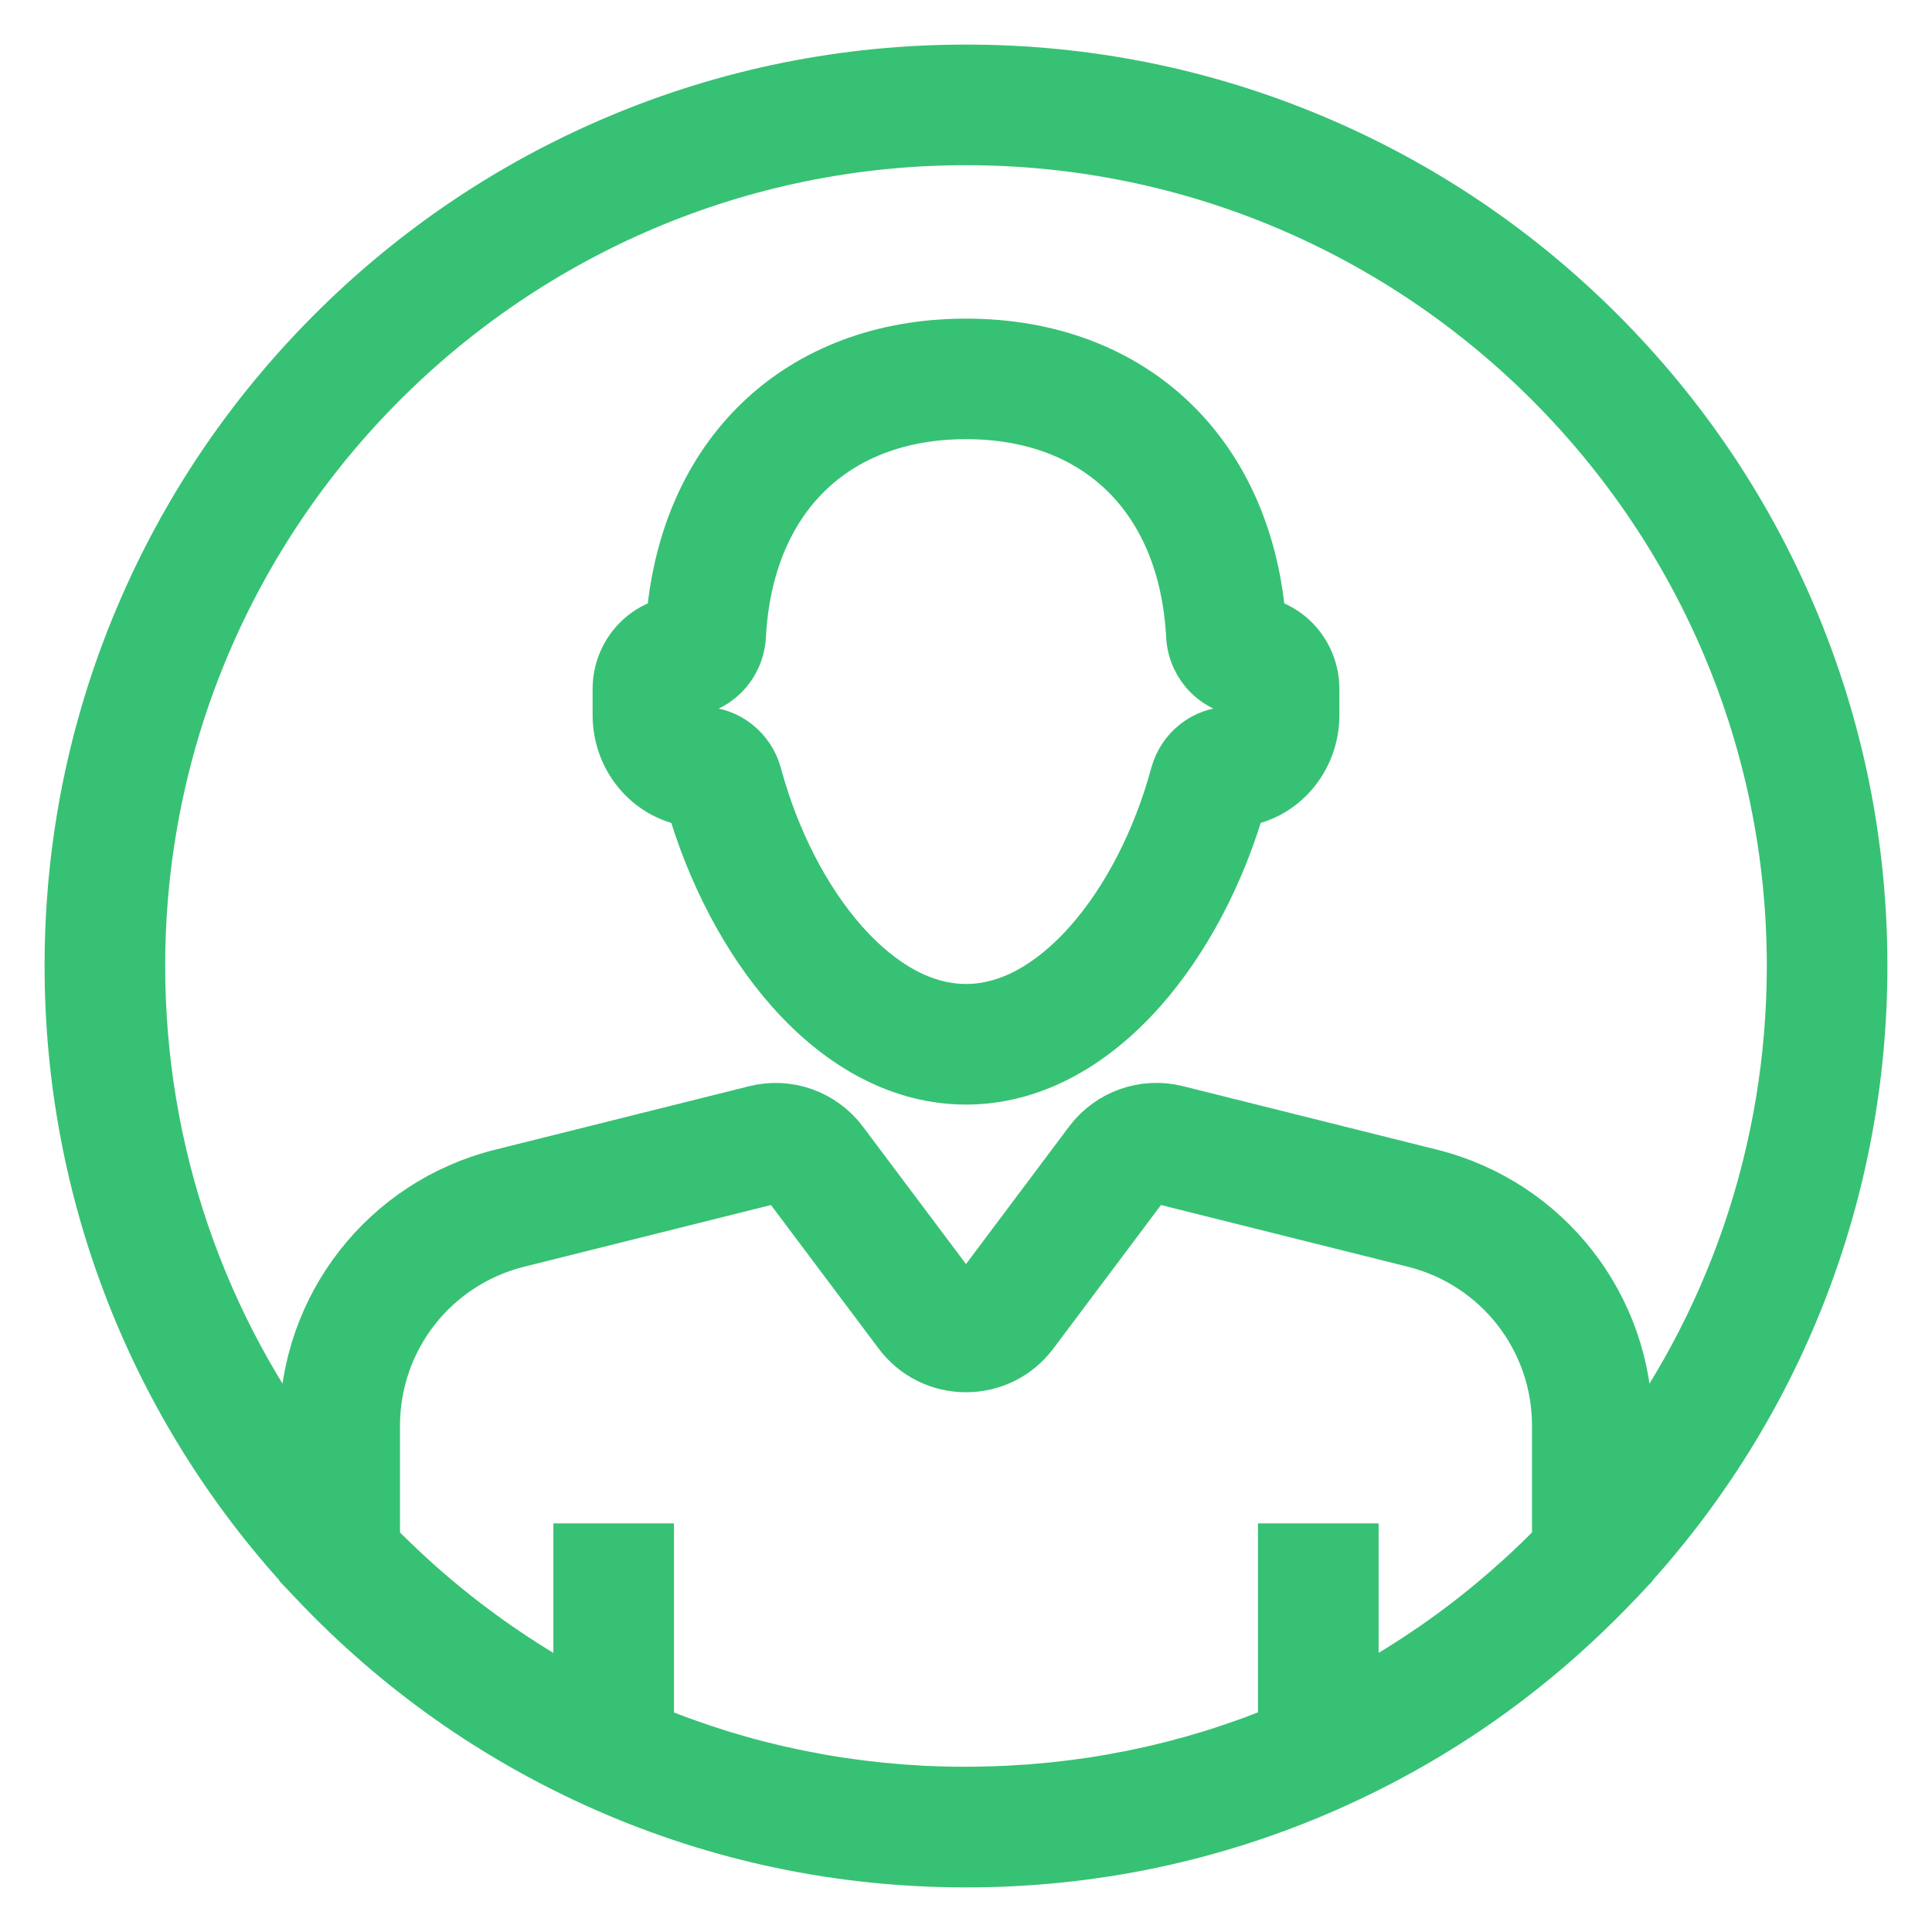
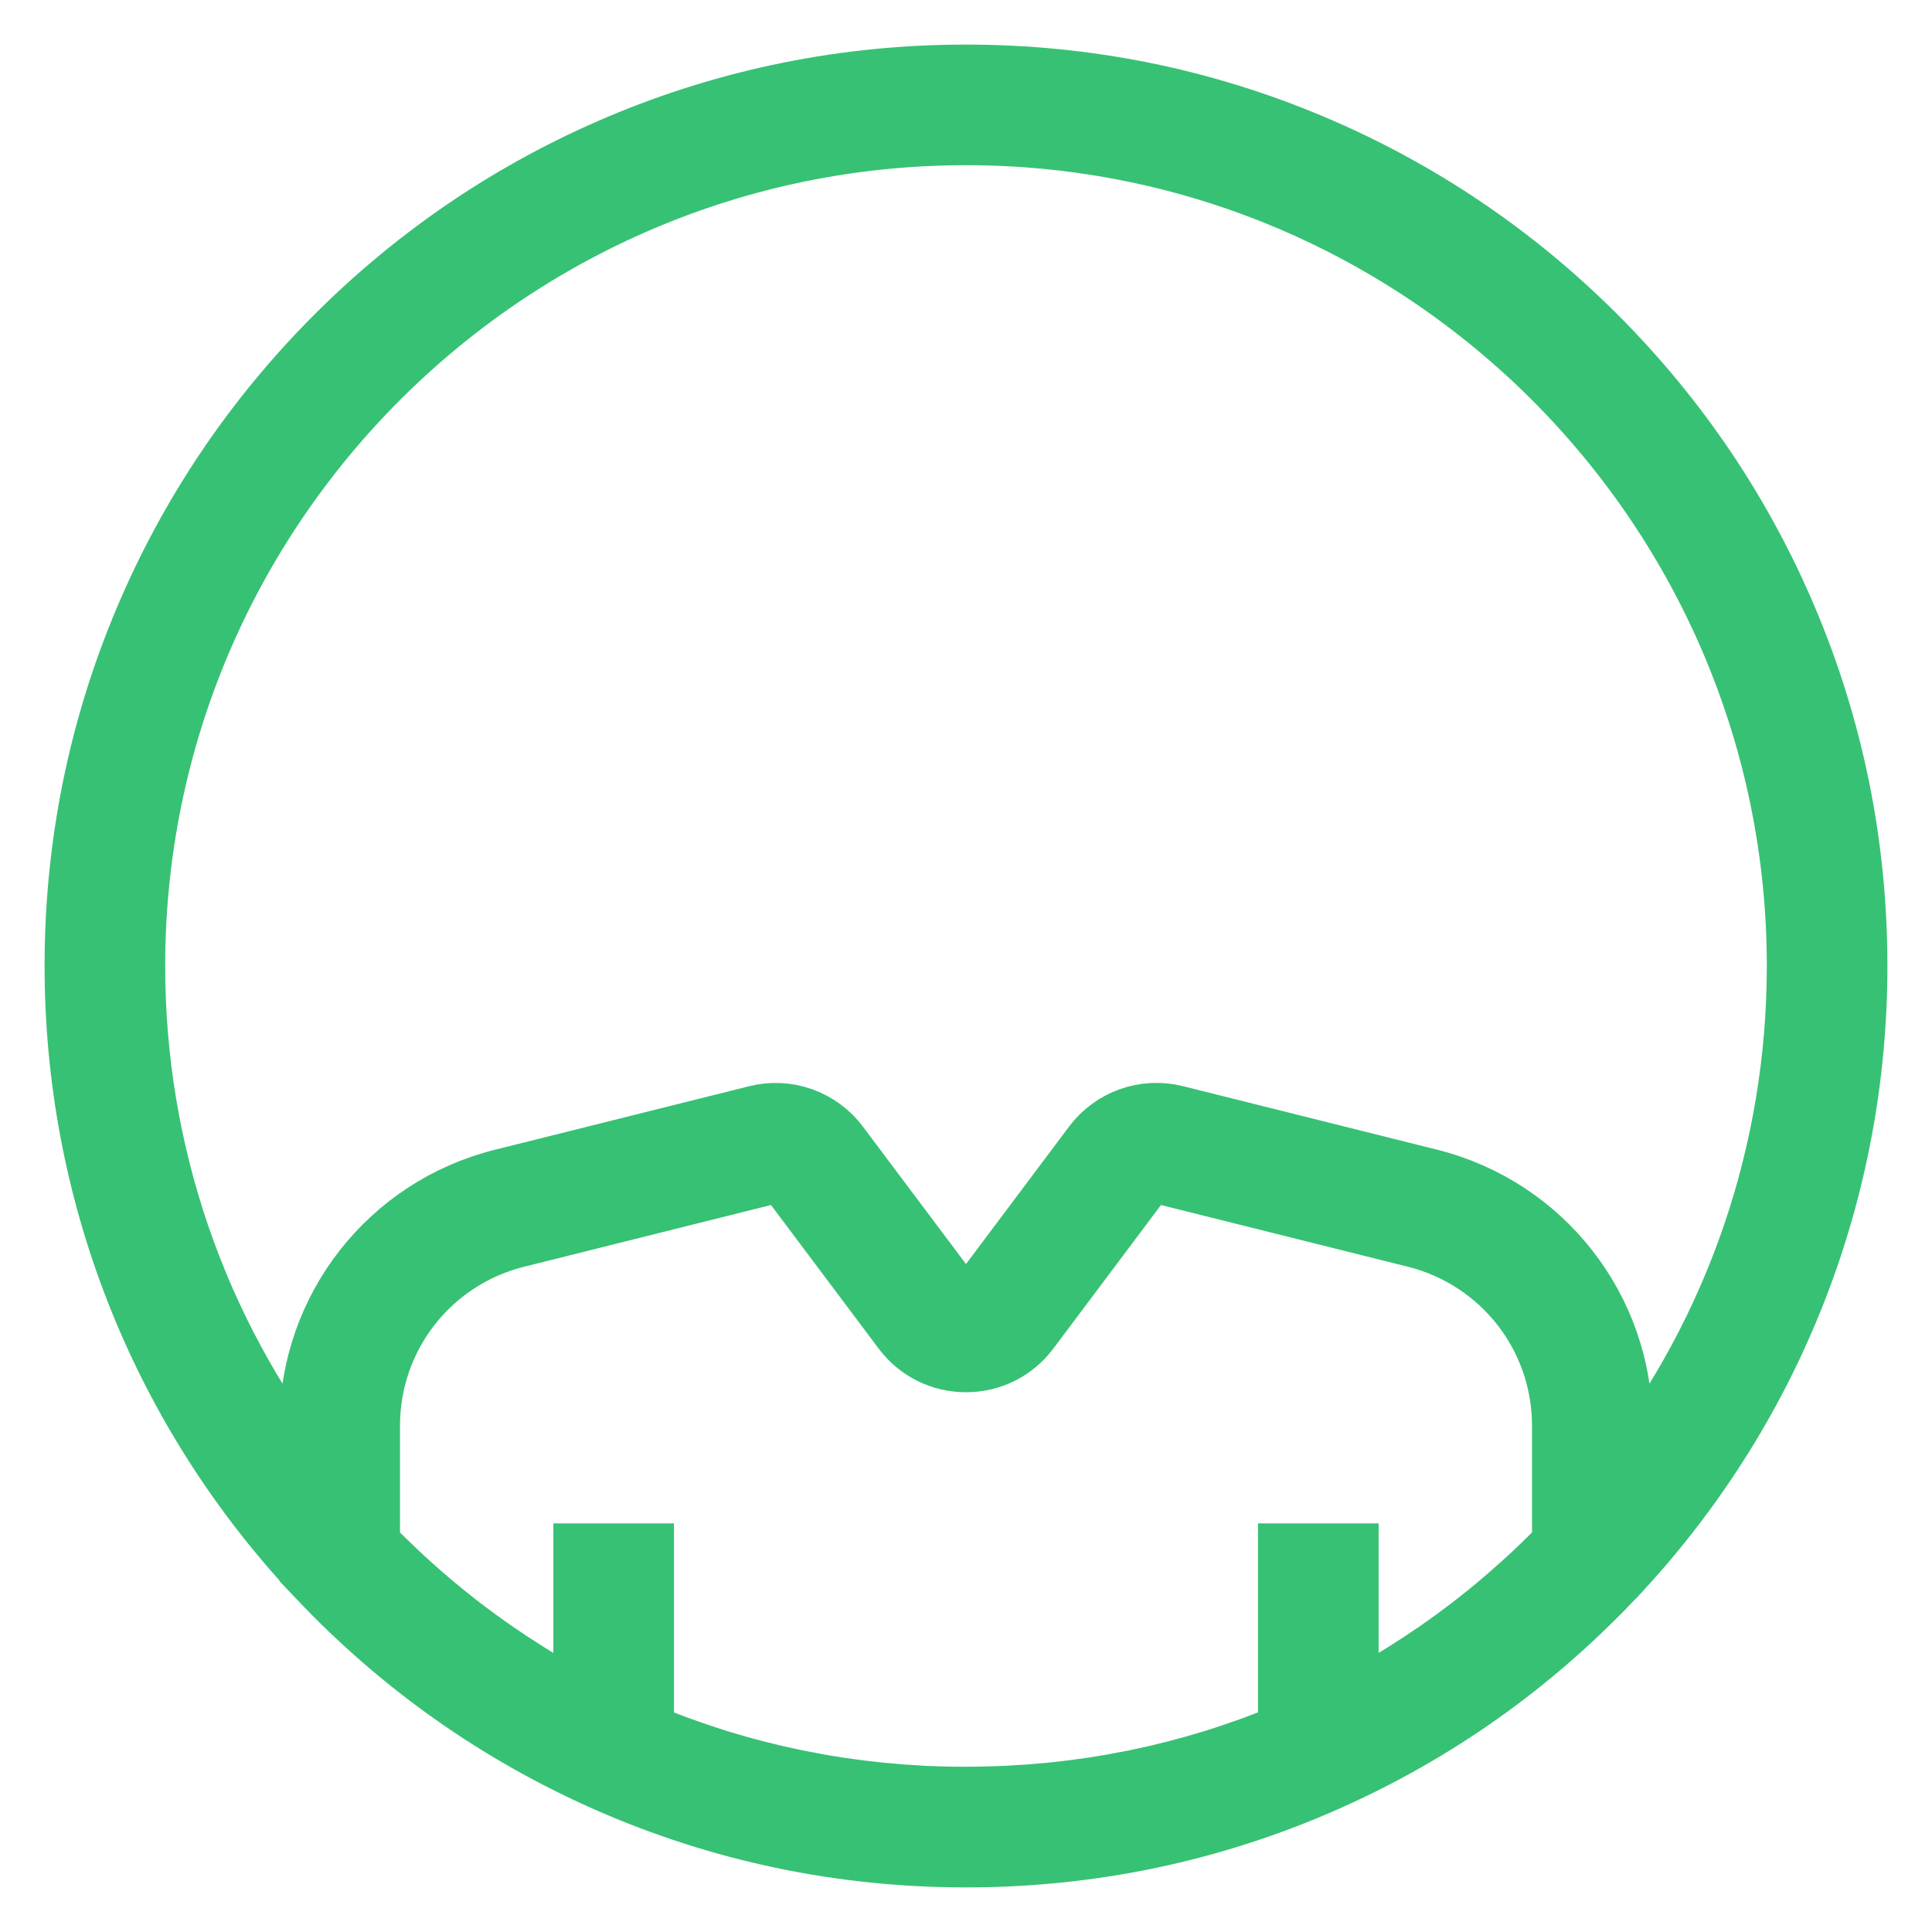
<svg xmlns="http://www.w3.org/2000/svg" width="26" height="26" viewBox="0 0 26 26" fill="none">
-   <path d="M21.84 21.114C23.878 18.895 25 16.02 25 13C25 11.38 24.683 9.809 24.057 8.329C23.452 6.9 22.587 5.617 21.485 4.515C20.383 3.413 19.1 2.548 17.671 1.943C16.191 1.317 14.62 1 13 1C11.38 1 9.809 1.317 8.329 1.943C6.9 2.548 5.617 3.413 4.515 4.515C3.413 5.617 2.548 6.9 1.943 8.329C1.317 9.809 1 11.38 1 13C1 16.02 2.122 18.895 4.16 21.114V21.117L4.273 21.236C5.383 22.412 6.694 23.337 8.167 23.987C9.693 24.659 11.319 25 13 25C14.681 25 16.307 24.659 17.833 23.987C18.293 23.784 18.738 23.554 19.165 23.298C19.982 22.809 20.735 22.224 21.419 21.549C21.523 21.447 21.626 21.343 21.727 21.236L21.839 21.117V21.114H21.84ZM1.823 13C1.823 6.837 6.837 1.823 13 1.823C19.163 1.823 24.177 6.837 24.177 13C24.177 15.498 23.354 17.889 21.84 19.841V19.186C21.84 17.61 20.771 16.243 19.243 15.86L15.822 15.005C15.404 14.901 14.966 15.056 14.707 15.401L13.197 17.415C13.133 17.5 13.046 17.513 13 17.513C12.954 17.513 12.867 17.5 12.803 17.415L11.293 15.402C11.034 15.057 10.596 14.901 10.178 15.006L6.757 15.861C5.228 16.243 4.16 17.611 4.16 19.187V19.841C2.646 17.889 1.823 15.498 1.823 13ZM12.712 24.173C12.68 24.173 12.647 24.171 12.615 24.17C12.552 24.168 12.488 24.166 12.425 24.163C12.386 24.16 12.347 24.157 12.307 24.155C12.252 24.152 12.196 24.149 12.14 24.145C12.098 24.141 12.056 24.137 12.014 24.134C11.961 24.129 11.909 24.125 11.856 24.12C11.812 24.116 11.769 24.11 11.726 24.105C11.675 24.1 11.624 24.095 11.574 24.088C11.53 24.083 11.485 24.076 11.441 24.07C11.392 24.063 11.343 24.057 11.294 24.05C11.249 24.043 11.204 24.035 11.159 24.028C11.111 24.02 11.063 24.013 11.016 24.004C10.97 23.996 10.925 23.987 10.88 23.978C10.833 23.97 10.786 23.961 10.739 23.951C10.694 23.942 10.648 23.932 10.602 23.922C10.556 23.912 10.511 23.903 10.465 23.892C10.419 23.882 10.373 23.87 10.328 23.859C10.283 23.848 10.238 23.837 10.192 23.826C10.147 23.814 10.101 23.802 10.056 23.79C10.011 23.778 9.967 23.766 9.922 23.753C9.877 23.74 9.831 23.727 9.786 23.713C9.742 23.7 9.698 23.687 9.654 23.674C9.609 23.659 9.564 23.645 9.519 23.63C9.475 23.616 9.432 23.602 9.389 23.587C9.344 23.572 9.299 23.556 9.254 23.54C9.211 23.525 9.169 23.51 9.126 23.494C9.081 23.478 9.037 23.461 8.992 23.444C8.95 23.427 8.908 23.412 8.866 23.395C8.822 23.377 8.777 23.358 8.733 23.34C8.712 23.332 8.691 23.323 8.67 23.314V20.901H7.847V22.928C7.807 22.906 7.766 22.884 7.725 22.863C7.686 22.842 7.646 22.82 7.607 22.799C7.565 22.775 7.523 22.751 7.481 22.727C7.442 22.705 7.403 22.683 7.364 22.66C7.323 22.636 7.281 22.611 7.24 22.586C7.201 22.562 7.163 22.539 7.124 22.515C7.084 22.49 7.043 22.464 7.003 22.438C6.964 22.414 6.926 22.389 6.888 22.364C6.848 22.338 6.808 22.311 6.769 22.284C6.731 22.259 6.693 22.233 6.655 22.207C6.616 22.18 6.577 22.152 6.538 22.124C6.5 22.097 6.463 22.071 6.426 22.043C6.387 22.015 6.349 21.986 6.311 21.958C6.274 21.93 6.237 21.902 6.2 21.874C6.162 21.845 6.125 21.815 6.087 21.785C6.051 21.756 6.014 21.727 5.978 21.698C5.941 21.668 5.904 21.637 5.868 21.607C5.832 21.577 5.795 21.547 5.76 21.516C5.724 21.485 5.688 21.454 5.652 21.423C5.616 21.391 5.581 21.36 5.545 21.328C5.51 21.296 5.475 21.264 5.44 21.232C5.405 21.2 5.37 21.167 5.335 21.134C5.301 21.101 5.267 21.069 5.233 21.036C5.198 21.002 5.163 20.968 5.128 20.934C5.095 20.901 5.062 20.868 5.029 20.834C5.014 20.818 4.999 20.802 4.983 20.787V19.186C4.983 17.988 5.795 16.949 6.957 16.659L10.377 15.804C10.474 15.78 10.575 15.815 10.634 15.895L12.144 17.908C12.348 18.18 12.66 18.336 13 18.336C13.34 18.336 13.652 18.18 13.856 17.908L15.365 15.895C15.425 15.816 15.526 15.78 15.623 15.804L19.043 16.659C20.205 16.95 21.017 17.989 21.017 19.186V20.787C21.001 20.803 20.986 20.819 20.97 20.834C20.937 20.868 20.904 20.901 20.871 20.934C20.837 20.969 20.802 21.003 20.767 21.037C20.733 21.07 20.699 21.102 20.665 21.134C20.63 21.168 20.595 21.201 20.559 21.233C20.525 21.265 20.49 21.297 20.454 21.328C20.419 21.36 20.383 21.392 20.347 21.423C20.312 21.455 20.276 21.485 20.24 21.516C20.204 21.547 20.168 21.577 20.131 21.608C20.095 21.638 20.058 21.668 20.022 21.698C19.985 21.728 19.948 21.757 19.912 21.786C19.875 21.816 19.837 21.845 19.8 21.874C19.763 21.902 19.726 21.93 19.689 21.958C19.651 21.987 19.612 22.016 19.574 22.044C19.537 22.071 19.499 22.098 19.462 22.124C19.423 22.152 19.384 22.18 19.345 22.207C19.307 22.233 19.269 22.259 19.231 22.284C19.192 22.311 19.152 22.338 19.112 22.364C19.074 22.389 19.036 22.414 18.997 22.438C18.957 22.464 18.916 22.49 18.876 22.515C18.837 22.539 18.799 22.563 18.76 22.586C18.719 22.611 18.678 22.636 18.636 22.66C18.597 22.683 18.558 22.705 18.519 22.727C18.477 22.751 18.435 22.775 18.393 22.798C18.354 22.82 18.314 22.841 18.275 22.862C18.234 22.884 18.193 22.906 18.153 22.927V20.901H17.329V23.313C17.309 23.322 17.288 23.331 17.267 23.339C17.223 23.358 17.178 23.376 17.134 23.394C17.092 23.41 17.05 23.426 17.008 23.442C16.963 23.46 16.918 23.477 16.873 23.494C16.831 23.509 16.788 23.524 16.745 23.539C16.7 23.555 16.656 23.571 16.61 23.586C16.567 23.601 16.524 23.615 16.481 23.629C16.435 23.644 16.39 23.658 16.345 23.673C16.301 23.686 16.257 23.699 16.214 23.712C16.168 23.726 16.123 23.739 16.077 23.752C16.033 23.765 15.989 23.777 15.944 23.788C15.898 23.801 15.853 23.814 15.807 23.825C15.762 23.837 15.717 23.847 15.672 23.858C15.627 23.869 15.581 23.881 15.535 23.891C15.489 23.902 15.443 23.911 15.397 23.921C15.352 23.931 15.306 23.941 15.26 23.951C15.214 23.96 15.167 23.969 15.12 23.977C15.074 23.986 15.029 23.995 14.984 24.003C14.936 24.012 14.888 24.019 14.841 24.027C14.796 24.034 14.751 24.042 14.706 24.049C14.657 24.056 14.608 24.063 14.559 24.069C14.514 24.076 14.47 24.082 14.425 24.087C14.375 24.094 14.324 24.099 14.274 24.105C14.231 24.11 14.187 24.115 14.143 24.119C14.091 24.124 14.038 24.129 13.986 24.133C13.944 24.137 13.902 24.141 13.86 24.144C13.804 24.148 13.748 24.151 13.692 24.154C13.653 24.157 13.614 24.16 13.574 24.162C13.511 24.165 13.448 24.166 13.384 24.169C13.352 24.17 13.32 24.171 13.288 24.172C13.192 24.175 13.096 24.176 13 24.176C12.903 24.176 12.808 24.176 12.712 24.173Z" fill="#37C174" stroke="#37C174" stroke-width="0.8" />
-   <path d="M9.348 10.73C9.626 11.713 10.099 12.616 10.686 13.278C11.374 14.054 12.175 14.465 13 14.465C13.826 14.465 14.626 14.054 15.315 13.278C15.902 12.616 16.375 11.713 16.652 10.73C17.197 10.68 17.625 10.203 17.625 9.624V9.274C17.625 8.842 17.313 8.483 16.91 8.426C16.754 6.152 15.227 4.688 13.001 4.688C10.774 4.688 9.247 6.152 9.091 8.426C8.687 8.483 8.375 8.842 8.375 9.274V9.624C8.375 10.203 8.804 10.68 9.348 10.73ZM9.198 9.274C9.198 9.256 9.205 9.246 9.209 9.242C9.581 9.239 9.887 8.939 9.908 8.556C10.007 6.678 11.192 5.51 13.001 5.51C14.809 5.51 15.994 6.677 16.093 8.556C16.114 8.939 16.42 9.239 16.792 9.242C16.796 9.246 16.803 9.256 16.803 9.274V9.624C16.803 9.782 16.693 9.911 16.557 9.911C16.242 9.911 15.963 10.129 15.879 10.441C15.637 11.332 15.218 12.146 14.699 12.732C14.331 13.147 13.738 13.642 13.001 13.642C12.263 13.642 11.67 13.147 11.302 12.732C10.783 12.146 10.364 11.333 10.123 10.441C10.038 10.129 9.759 9.911 9.444 9.911C9.308 9.911 9.198 9.782 9.198 9.624V9.274Z" fill="#37C174" stroke="#37C174" stroke-width="0.8" />
+   <path d="M21.84 21.114C23.878 18.895 25 16.02 25 13C25 11.38 24.683 9.809 24.057 8.329C23.452 6.9 22.587 5.617 21.485 4.515C20.383 3.413 19.1 2.548 17.671 1.943C16.191 1.317 14.62 1 13 1C11.38 1 9.809 1.317 8.329 1.943C6.9 2.548 5.617 3.413 4.515 4.515C3.413 5.617 2.548 6.9 1.943 8.329C1.317 9.809 1 11.38 1 13C1 16.02 2.122 18.895 4.16 21.114V21.117L4.273 21.236C5.383 22.412 6.694 23.337 8.167 23.987C9.693 24.659 11.319 25 13 25C14.681 25 16.307 24.659 17.833 23.987C18.293 23.784 18.738 23.554 19.165 23.298C19.982 22.809 20.735 22.224 21.419 21.549C21.523 21.447 21.626 21.343 21.727 21.236V21.114H21.84ZM1.823 13C1.823 6.837 6.837 1.823 13 1.823C19.163 1.823 24.177 6.837 24.177 13C24.177 15.498 23.354 17.889 21.84 19.841V19.186C21.84 17.61 20.771 16.243 19.243 15.86L15.822 15.005C15.404 14.901 14.966 15.056 14.707 15.401L13.197 17.415C13.133 17.5 13.046 17.513 13 17.513C12.954 17.513 12.867 17.5 12.803 17.415L11.293 15.402C11.034 15.057 10.596 14.901 10.178 15.006L6.757 15.861C5.228 16.243 4.16 17.611 4.16 19.187V19.841C2.646 17.889 1.823 15.498 1.823 13ZM12.712 24.173C12.68 24.173 12.647 24.171 12.615 24.17C12.552 24.168 12.488 24.166 12.425 24.163C12.386 24.16 12.347 24.157 12.307 24.155C12.252 24.152 12.196 24.149 12.14 24.145C12.098 24.141 12.056 24.137 12.014 24.134C11.961 24.129 11.909 24.125 11.856 24.12C11.812 24.116 11.769 24.11 11.726 24.105C11.675 24.1 11.624 24.095 11.574 24.088C11.53 24.083 11.485 24.076 11.441 24.07C11.392 24.063 11.343 24.057 11.294 24.05C11.249 24.043 11.204 24.035 11.159 24.028C11.111 24.02 11.063 24.013 11.016 24.004C10.97 23.996 10.925 23.987 10.88 23.978C10.833 23.97 10.786 23.961 10.739 23.951C10.694 23.942 10.648 23.932 10.602 23.922C10.556 23.912 10.511 23.903 10.465 23.892C10.419 23.882 10.373 23.87 10.328 23.859C10.283 23.848 10.238 23.837 10.192 23.826C10.147 23.814 10.101 23.802 10.056 23.79C10.011 23.778 9.967 23.766 9.922 23.753C9.877 23.74 9.831 23.727 9.786 23.713C9.742 23.7 9.698 23.687 9.654 23.674C9.609 23.659 9.564 23.645 9.519 23.63C9.475 23.616 9.432 23.602 9.389 23.587C9.344 23.572 9.299 23.556 9.254 23.54C9.211 23.525 9.169 23.51 9.126 23.494C9.081 23.478 9.037 23.461 8.992 23.444C8.95 23.427 8.908 23.412 8.866 23.395C8.822 23.377 8.777 23.358 8.733 23.34C8.712 23.332 8.691 23.323 8.67 23.314V20.901H7.847V22.928C7.807 22.906 7.766 22.884 7.725 22.863C7.686 22.842 7.646 22.82 7.607 22.799C7.565 22.775 7.523 22.751 7.481 22.727C7.442 22.705 7.403 22.683 7.364 22.66C7.323 22.636 7.281 22.611 7.24 22.586C7.201 22.562 7.163 22.539 7.124 22.515C7.084 22.49 7.043 22.464 7.003 22.438C6.964 22.414 6.926 22.389 6.888 22.364C6.848 22.338 6.808 22.311 6.769 22.284C6.731 22.259 6.693 22.233 6.655 22.207C6.616 22.18 6.577 22.152 6.538 22.124C6.5 22.097 6.463 22.071 6.426 22.043C6.387 22.015 6.349 21.986 6.311 21.958C6.274 21.93 6.237 21.902 6.2 21.874C6.162 21.845 6.125 21.815 6.087 21.785C6.051 21.756 6.014 21.727 5.978 21.698C5.941 21.668 5.904 21.637 5.868 21.607C5.832 21.577 5.795 21.547 5.76 21.516C5.724 21.485 5.688 21.454 5.652 21.423C5.616 21.391 5.581 21.36 5.545 21.328C5.51 21.296 5.475 21.264 5.44 21.232C5.405 21.2 5.37 21.167 5.335 21.134C5.301 21.101 5.267 21.069 5.233 21.036C5.198 21.002 5.163 20.968 5.128 20.934C5.095 20.901 5.062 20.868 5.029 20.834C5.014 20.818 4.999 20.802 4.983 20.787V19.186C4.983 17.988 5.795 16.949 6.957 16.659L10.377 15.804C10.474 15.78 10.575 15.815 10.634 15.895L12.144 17.908C12.348 18.18 12.66 18.336 13 18.336C13.34 18.336 13.652 18.18 13.856 17.908L15.365 15.895C15.425 15.816 15.526 15.78 15.623 15.804L19.043 16.659C20.205 16.95 21.017 17.989 21.017 19.186V20.787C21.001 20.803 20.986 20.819 20.97 20.834C20.937 20.868 20.904 20.901 20.871 20.934C20.837 20.969 20.802 21.003 20.767 21.037C20.733 21.07 20.699 21.102 20.665 21.134C20.63 21.168 20.595 21.201 20.559 21.233C20.525 21.265 20.49 21.297 20.454 21.328C20.419 21.36 20.383 21.392 20.347 21.423C20.312 21.455 20.276 21.485 20.24 21.516C20.204 21.547 20.168 21.577 20.131 21.608C20.095 21.638 20.058 21.668 20.022 21.698C19.985 21.728 19.948 21.757 19.912 21.786C19.875 21.816 19.837 21.845 19.8 21.874C19.763 21.902 19.726 21.93 19.689 21.958C19.651 21.987 19.612 22.016 19.574 22.044C19.537 22.071 19.499 22.098 19.462 22.124C19.423 22.152 19.384 22.18 19.345 22.207C19.307 22.233 19.269 22.259 19.231 22.284C19.192 22.311 19.152 22.338 19.112 22.364C19.074 22.389 19.036 22.414 18.997 22.438C18.957 22.464 18.916 22.49 18.876 22.515C18.837 22.539 18.799 22.563 18.76 22.586C18.719 22.611 18.678 22.636 18.636 22.66C18.597 22.683 18.558 22.705 18.519 22.727C18.477 22.751 18.435 22.775 18.393 22.798C18.354 22.82 18.314 22.841 18.275 22.862C18.234 22.884 18.193 22.906 18.153 22.927V20.901H17.329V23.313C17.309 23.322 17.288 23.331 17.267 23.339C17.223 23.358 17.178 23.376 17.134 23.394C17.092 23.41 17.05 23.426 17.008 23.442C16.963 23.46 16.918 23.477 16.873 23.494C16.831 23.509 16.788 23.524 16.745 23.539C16.7 23.555 16.656 23.571 16.61 23.586C16.567 23.601 16.524 23.615 16.481 23.629C16.435 23.644 16.39 23.658 16.345 23.673C16.301 23.686 16.257 23.699 16.214 23.712C16.168 23.726 16.123 23.739 16.077 23.752C16.033 23.765 15.989 23.777 15.944 23.788C15.898 23.801 15.853 23.814 15.807 23.825C15.762 23.837 15.717 23.847 15.672 23.858C15.627 23.869 15.581 23.881 15.535 23.891C15.489 23.902 15.443 23.911 15.397 23.921C15.352 23.931 15.306 23.941 15.26 23.951C15.214 23.96 15.167 23.969 15.12 23.977C15.074 23.986 15.029 23.995 14.984 24.003C14.936 24.012 14.888 24.019 14.841 24.027C14.796 24.034 14.751 24.042 14.706 24.049C14.657 24.056 14.608 24.063 14.559 24.069C14.514 24.076 14.47 24.082 14.425 24.087C14.375 24.094 14.324 24.099 14.274 24.105C14.231 24.11 14.187 24.115 14.143 24.119C14.091 24.124 14.038 24.129 13.986 24.133C13.944 24.137 13.902 24.141 13.86 24.144C13.804 24.148 13.748 24.151 13.692 24.154C13.653 24.157 13.614 24.16 13.574 24.162C13.511 24.165 13.448 24.166 13.384 24.169C13.352 24.17 13.32 24.171 13.288 24.172C13.192 24.175 13.096 24.176 13 24.176C12.903 24.176 12.808 24.176 12.712 24.173Z" fill="#37C174" stroke="#37C174" stroke-width="0.8" />
</svg>